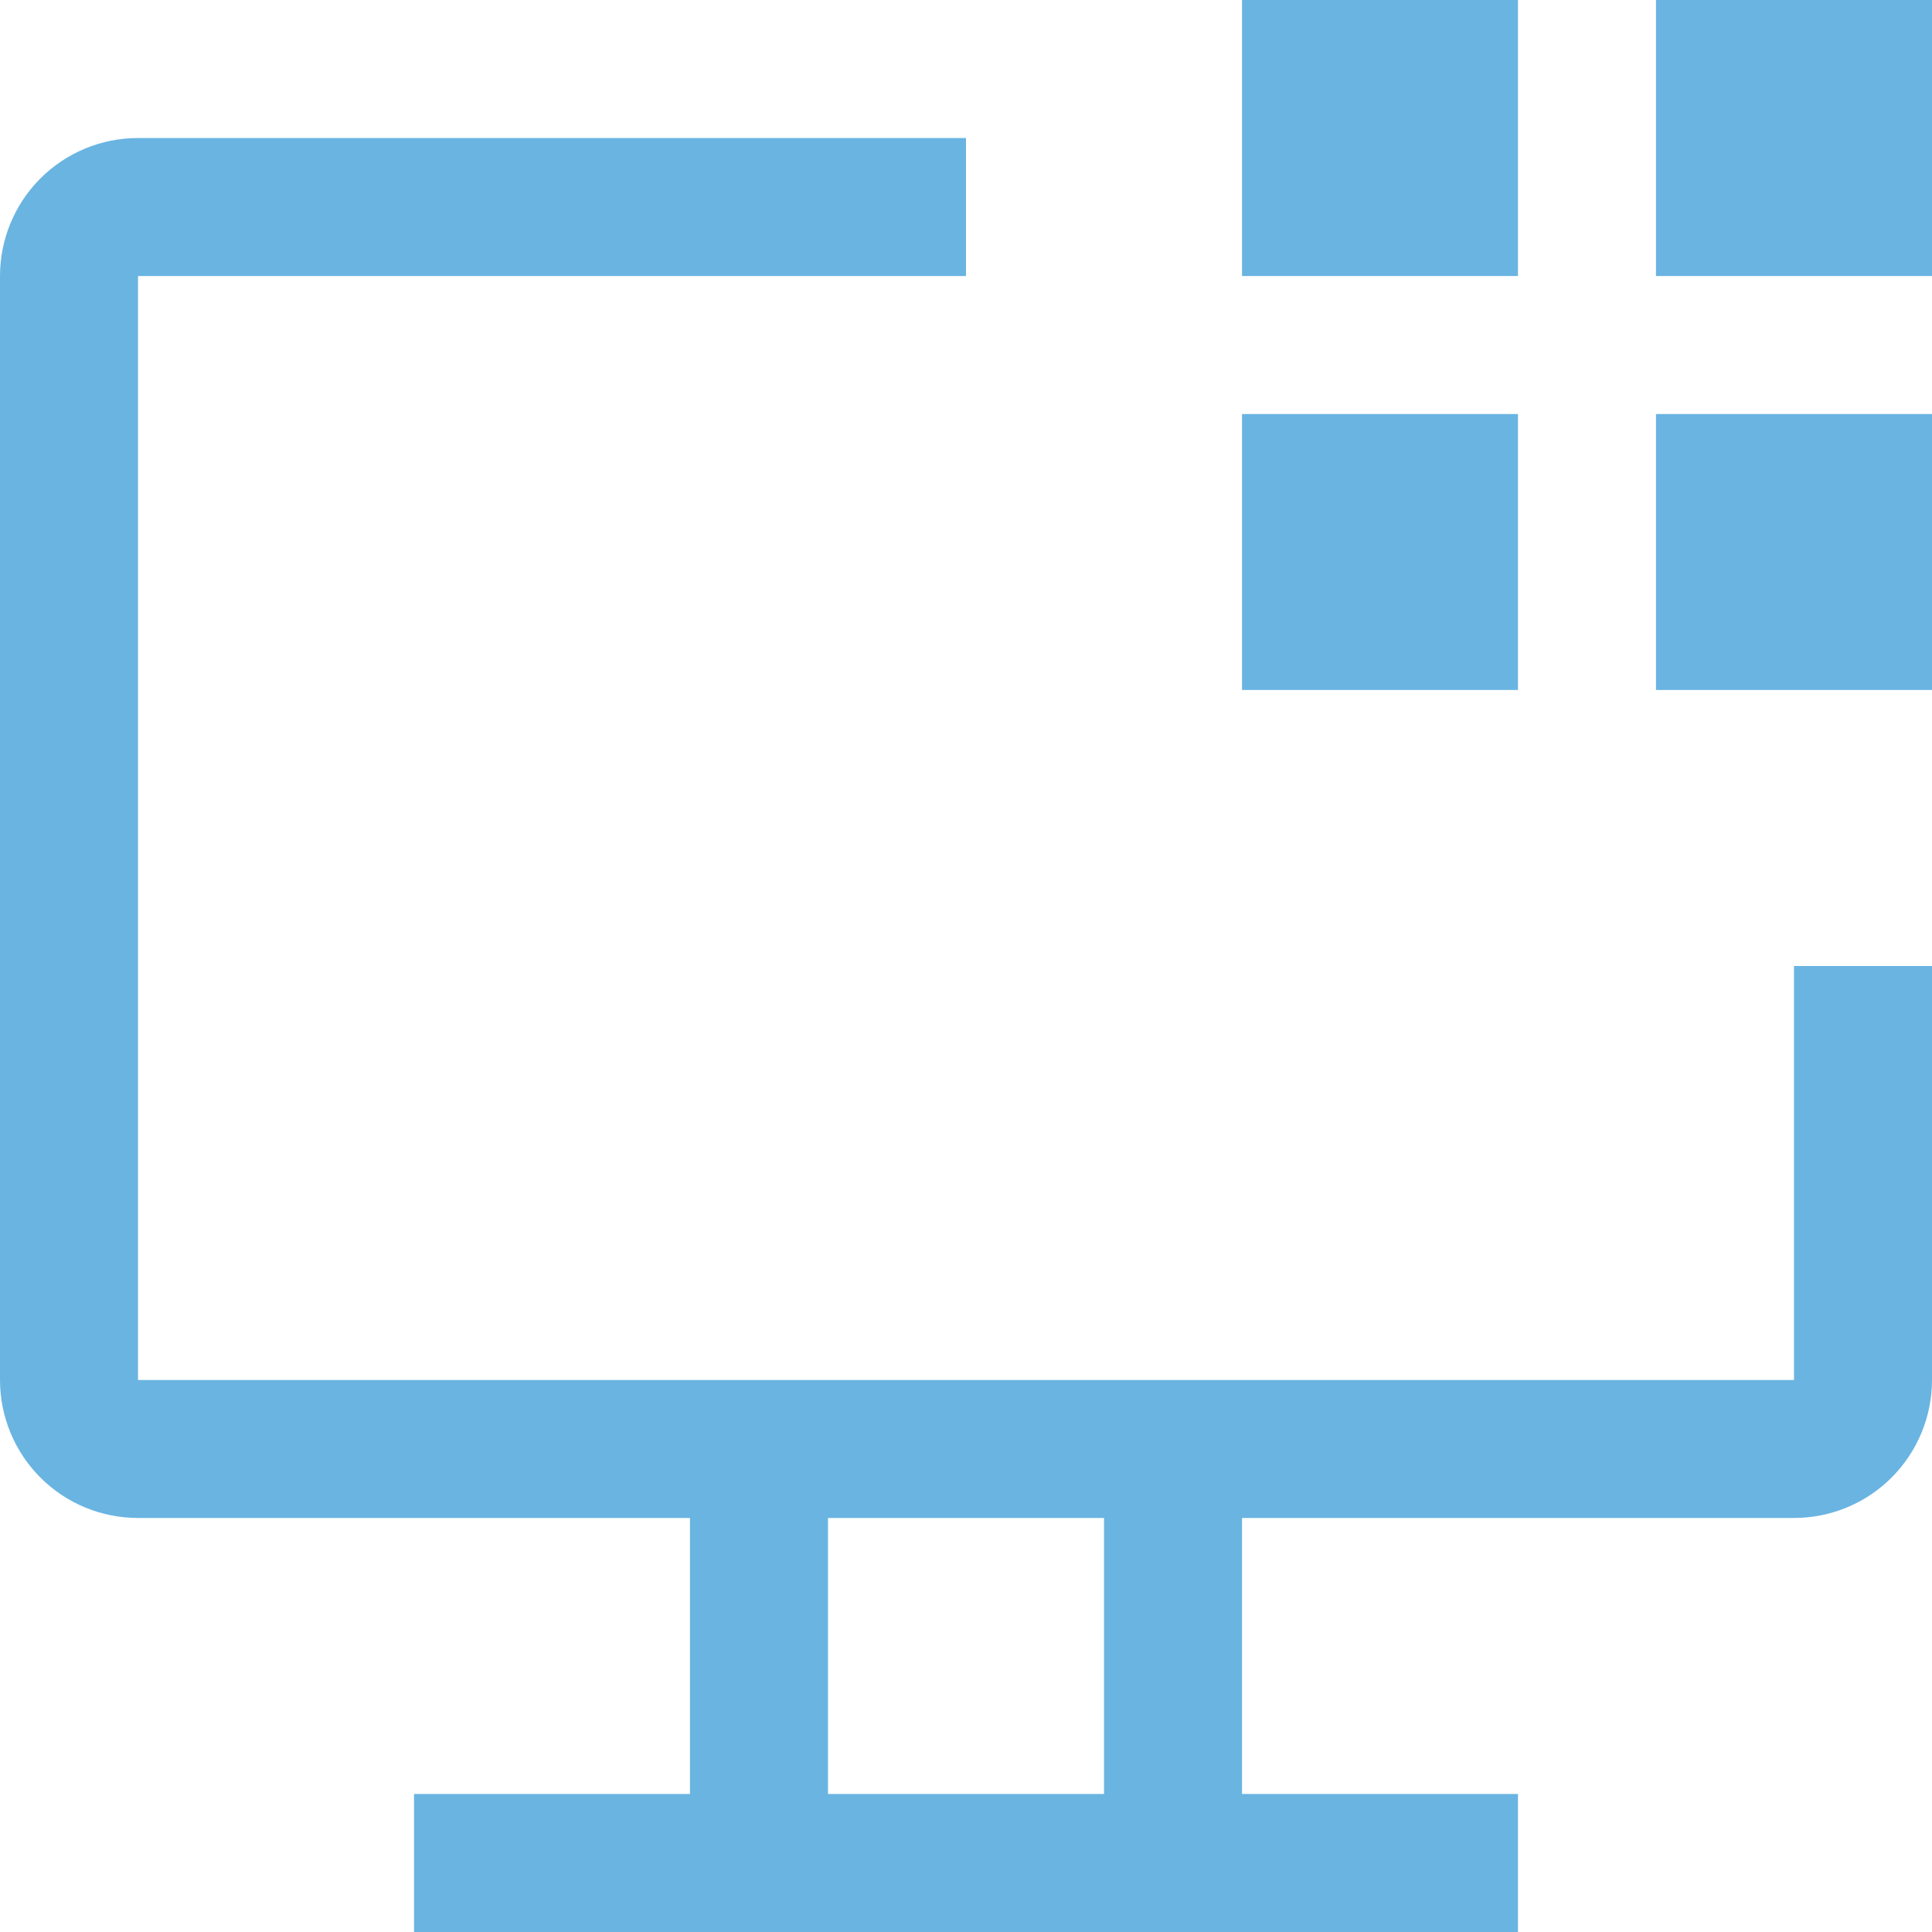
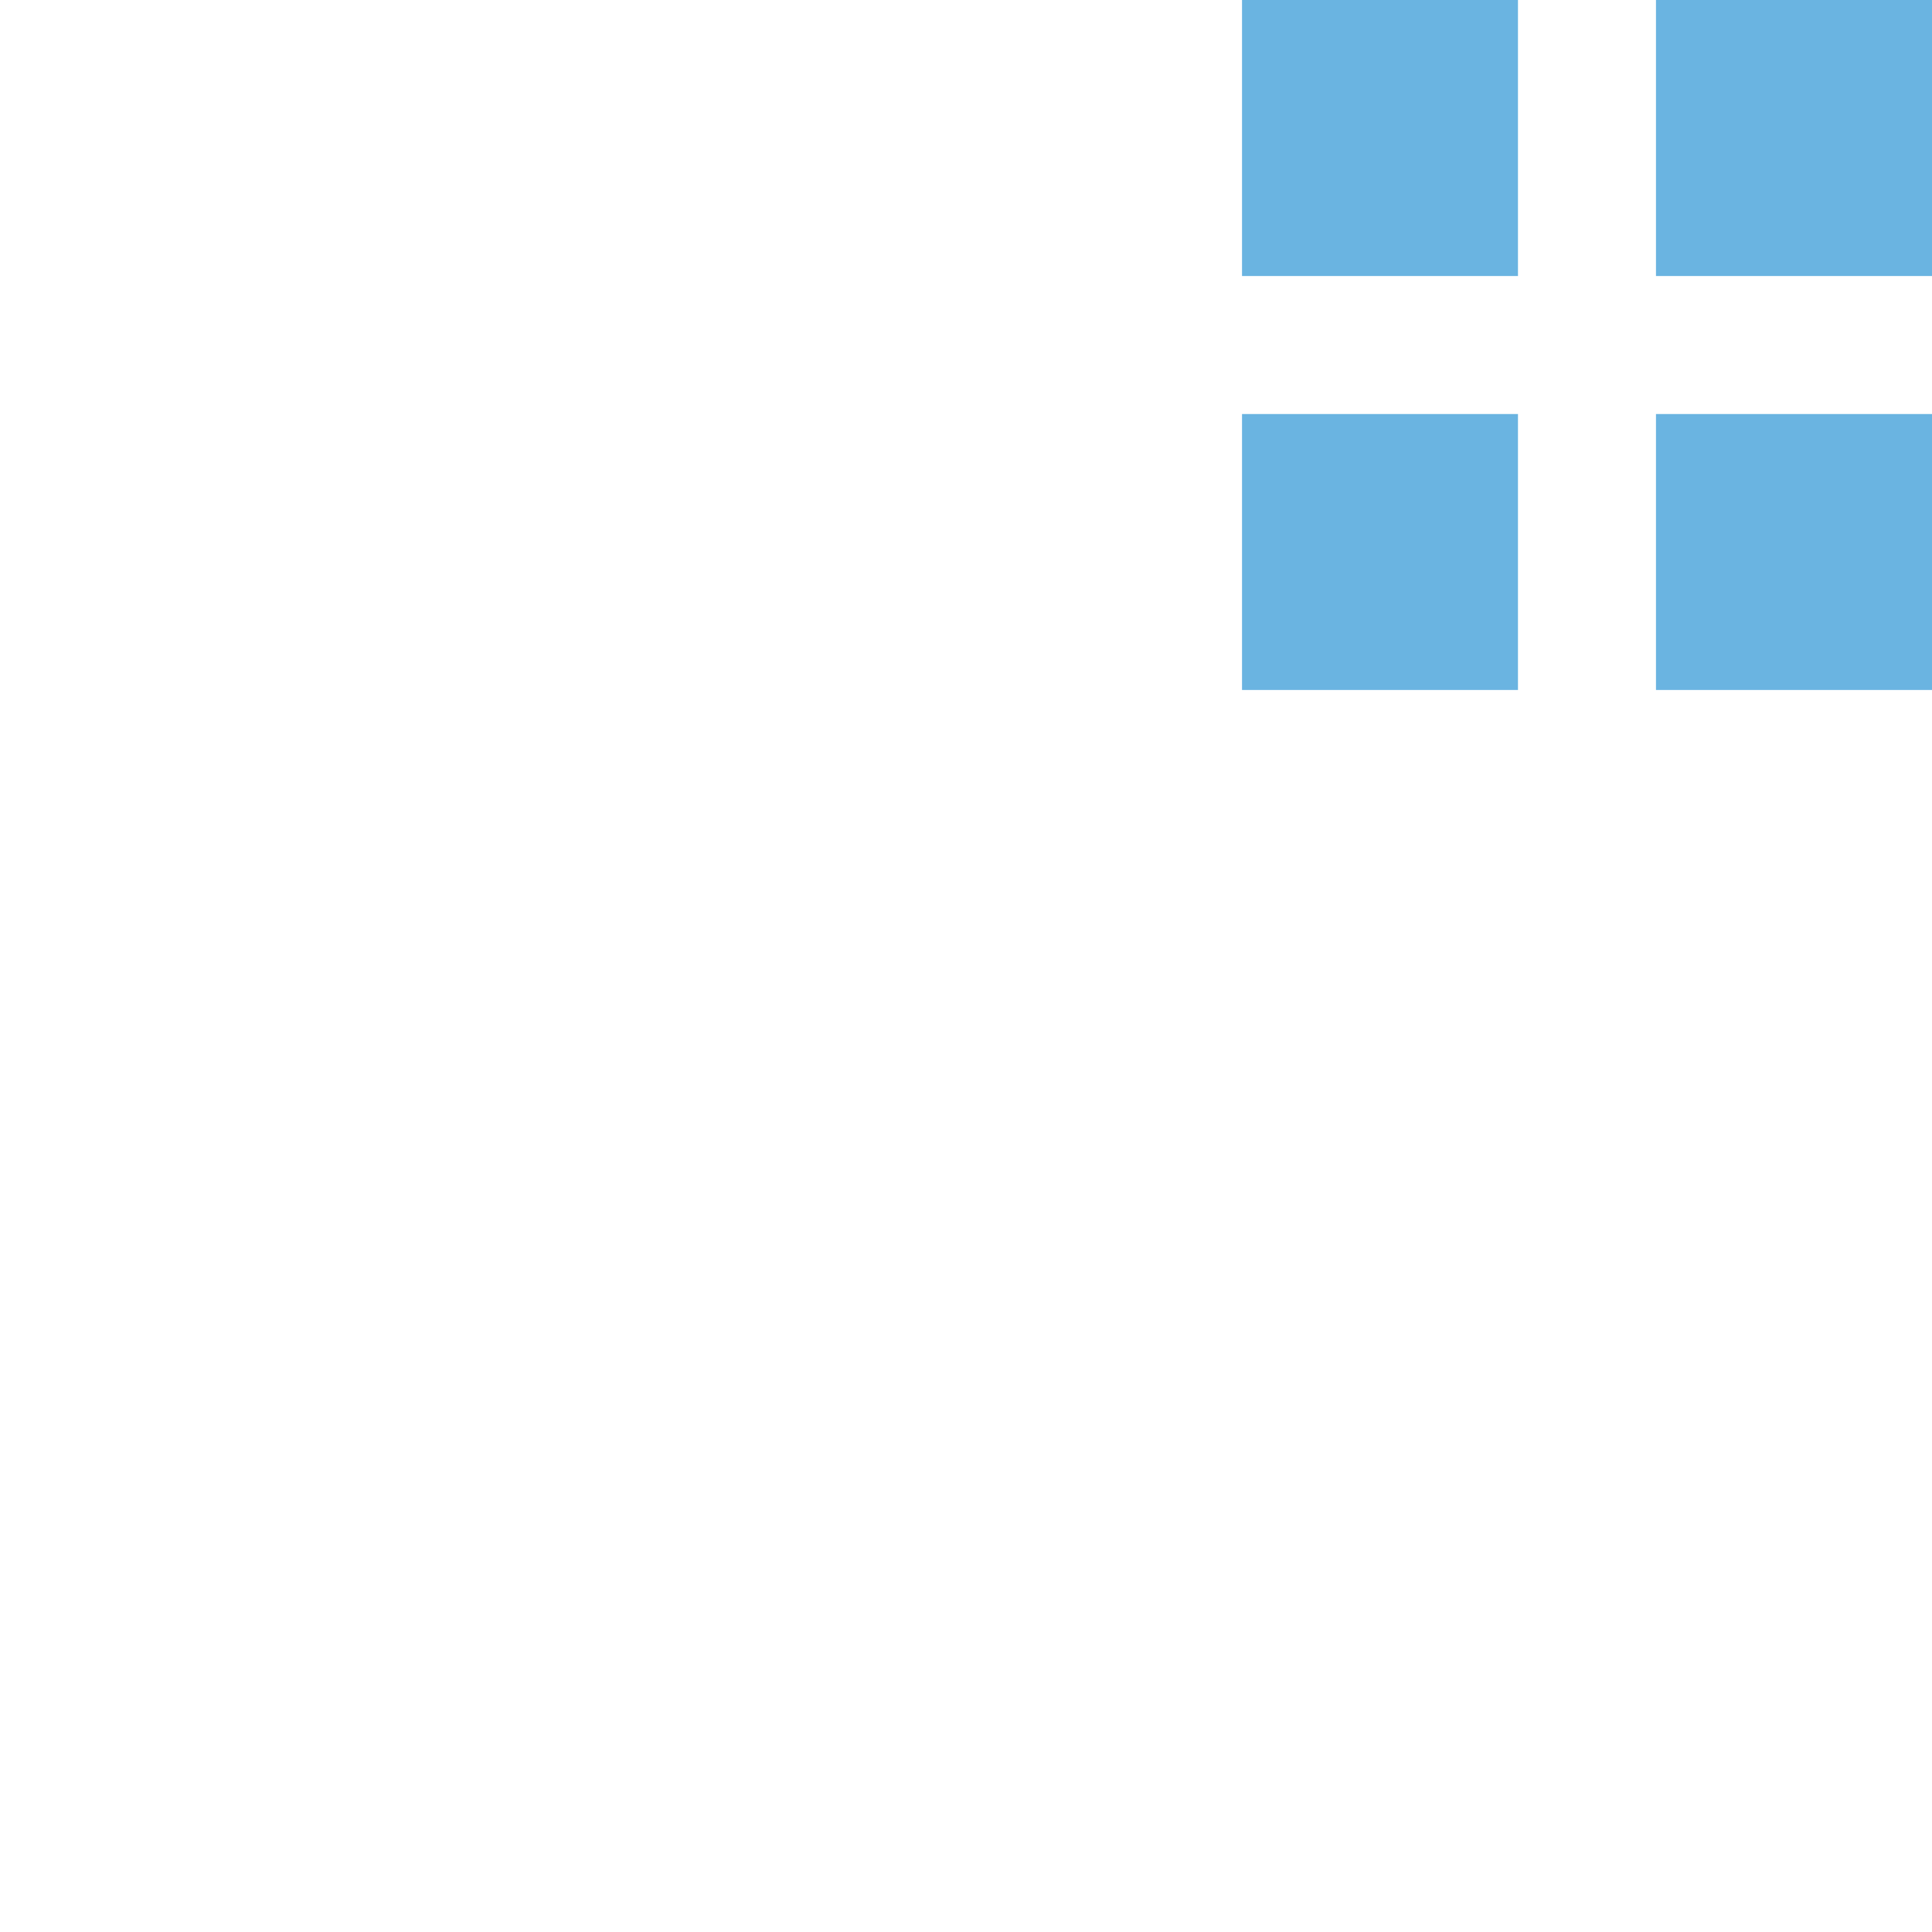
<svg xmlns="http://www.w3.org/2000/svg" width="30" height="30" viewBox="0 0 30 30" fill="none">
  <path d="M25.714 0H30V4.286H25.714V0ZM25.714 6.429H30V10.714H25.714V6.429ZM19.286 0H23.571V4.286H19.286V0ZM19.286 6.429H23.571V10.714H19.286V6.429Z" fill="#6AB4E1" />
-   <path d="M27.857 15V21.429H2.143V4.286H15V2.143H2.143C1.575 2.143 1.029 2.369 0.628 2.77C0.226 3.172 0 3.717 0 4.286V21.429C0 21.997 0.226 22.542 0.628 22.944C1.029 23.346 1.575 23.571 2.143 23.571H10.714V27.857H6.429V30H23.571V27.857H19.286V23.571H27.857C28.425 23.571 28.971 23.346 29.372 22.944C29.774 22.542 30 21.997 30 21.429V15H27.857ZM17.143 27.857H12.857V23.571H17.143V27.857Z" fill="#6AB4E1" />
</svg>